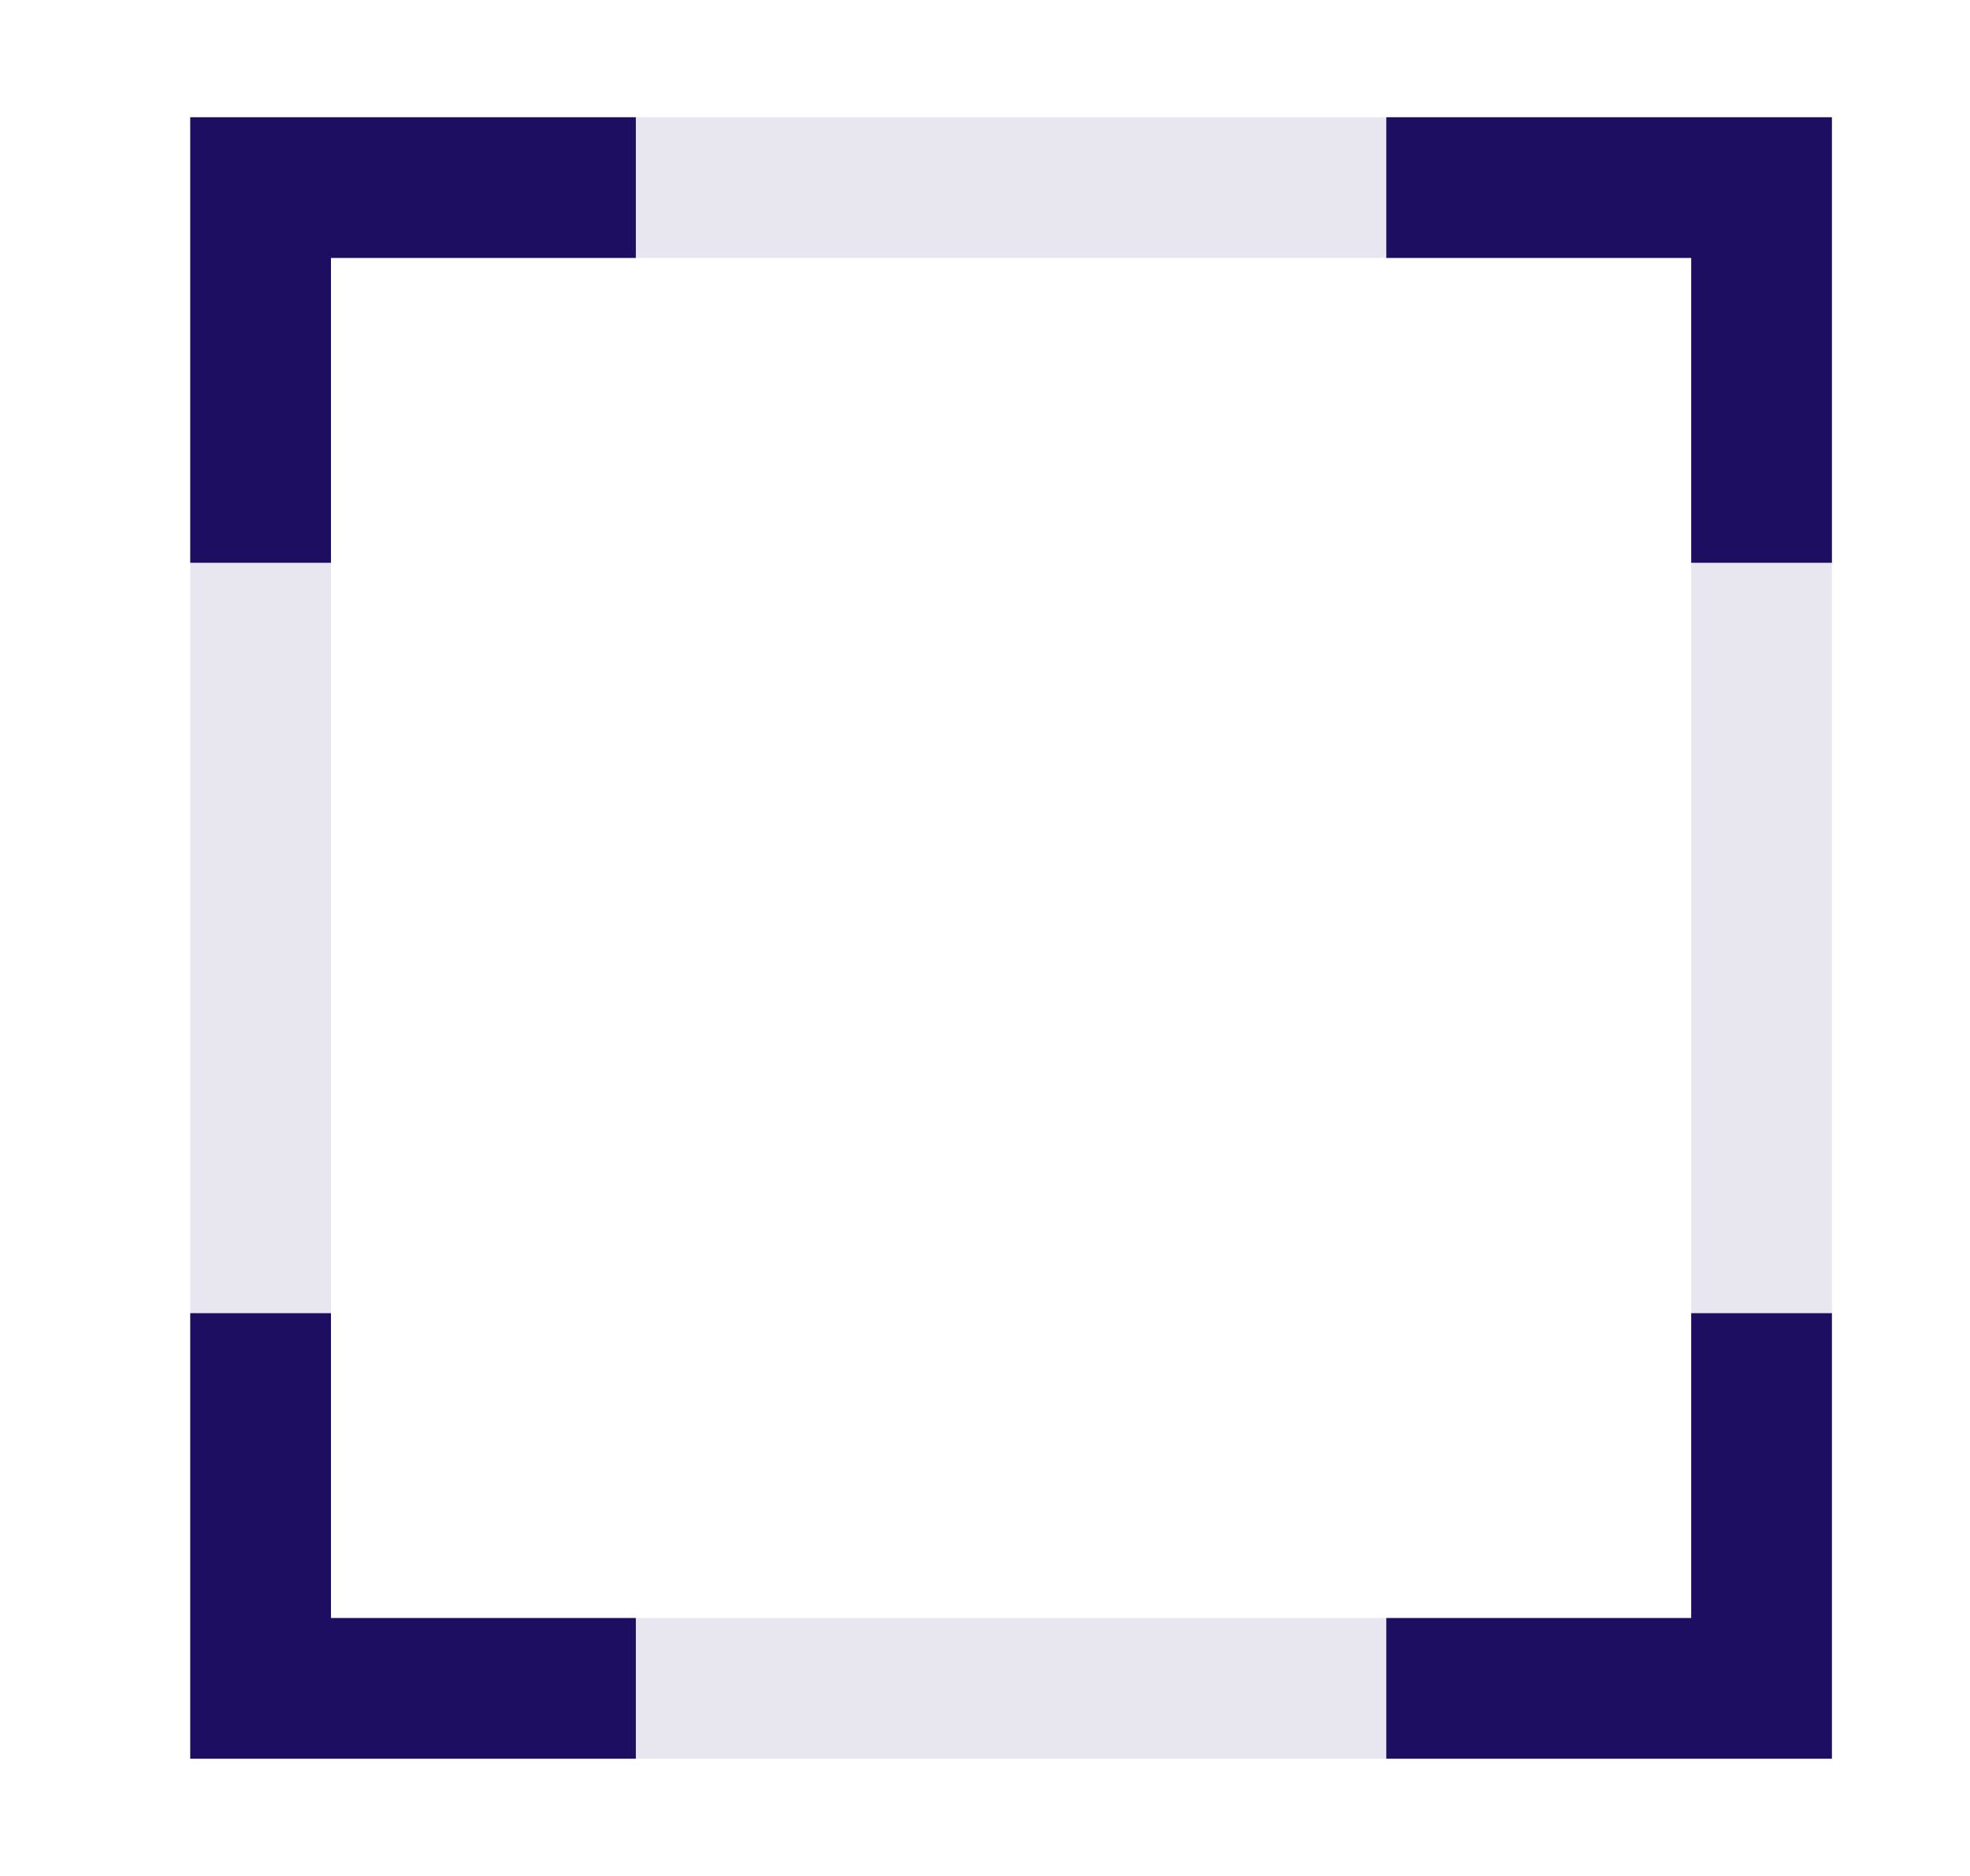
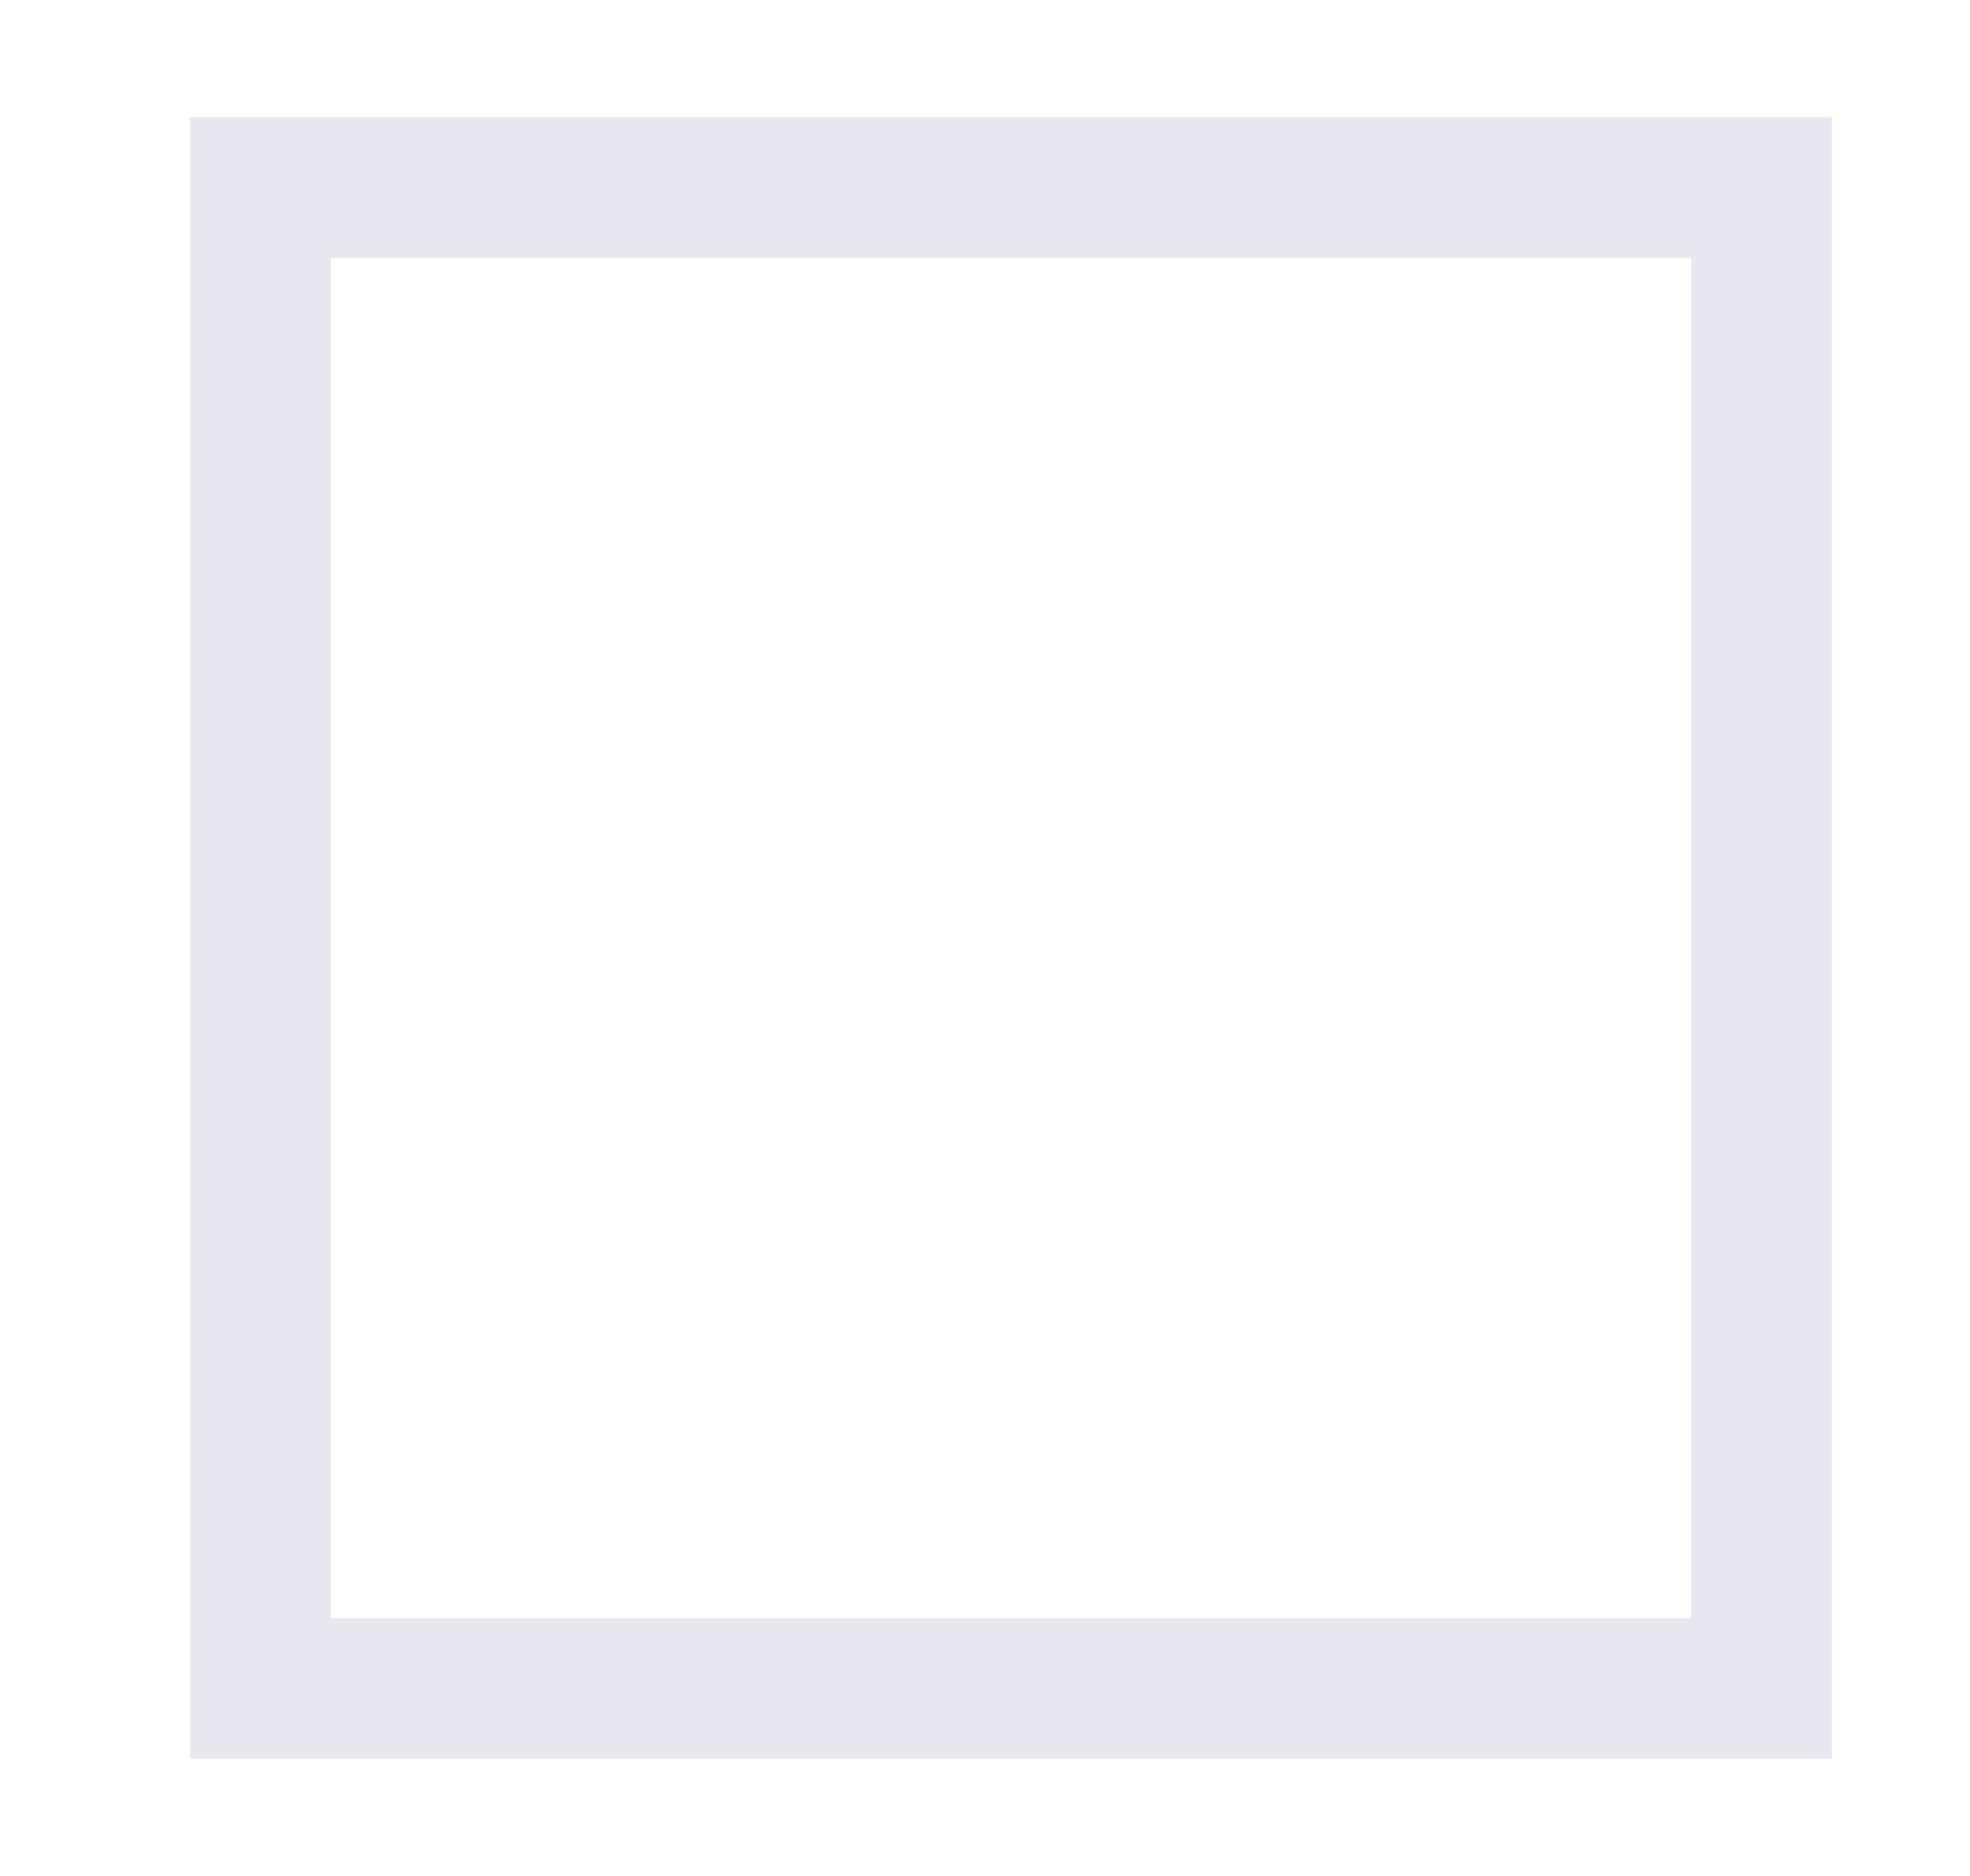
<svg xmlns="http://www.w3.org/2000/svg" width="21" height="20" viewBox="0 0 21 20" fill="none">
  <rect x="2.778" y="2" width="16" height="16" stroke="#E8E7EF" stroke-width="1.5" />
-   <path d="M14.778 2H18.778V6M6.778 2H2.778V6M18.778 14V18H14.778M6.778 18H2.778V14" stroke="#1E0E62" stroke-width="1.5" />
</svg>